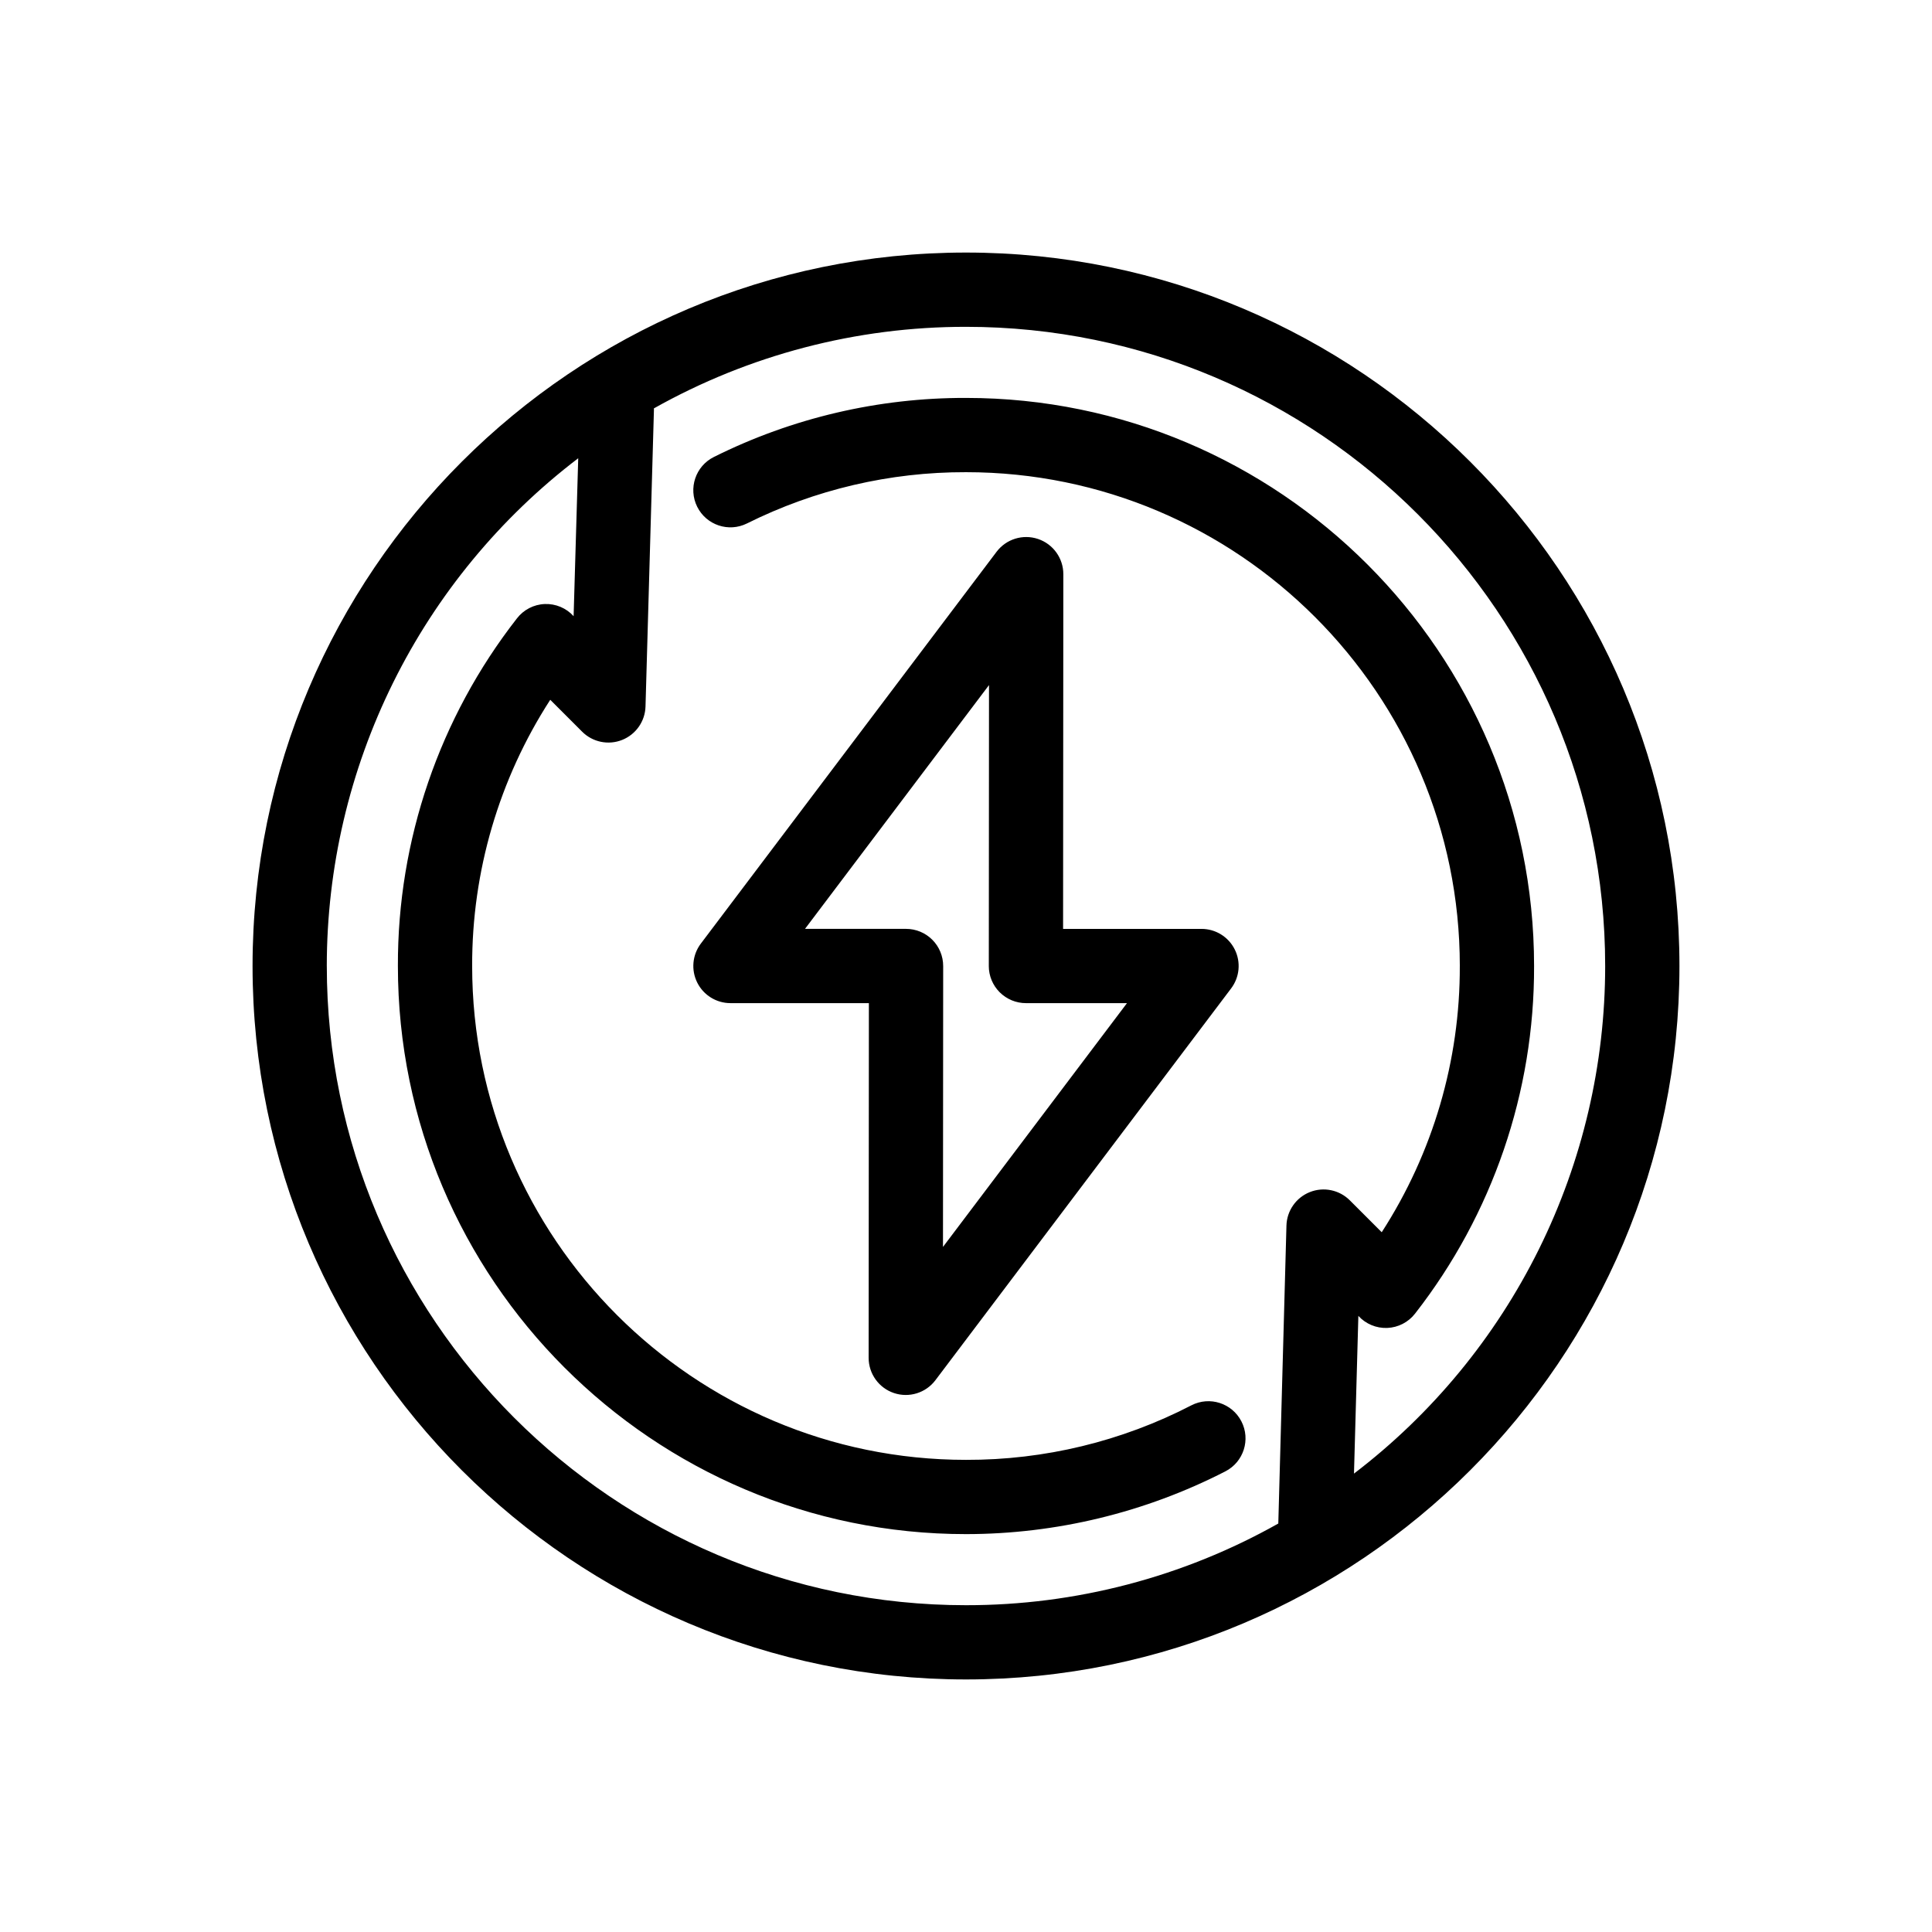
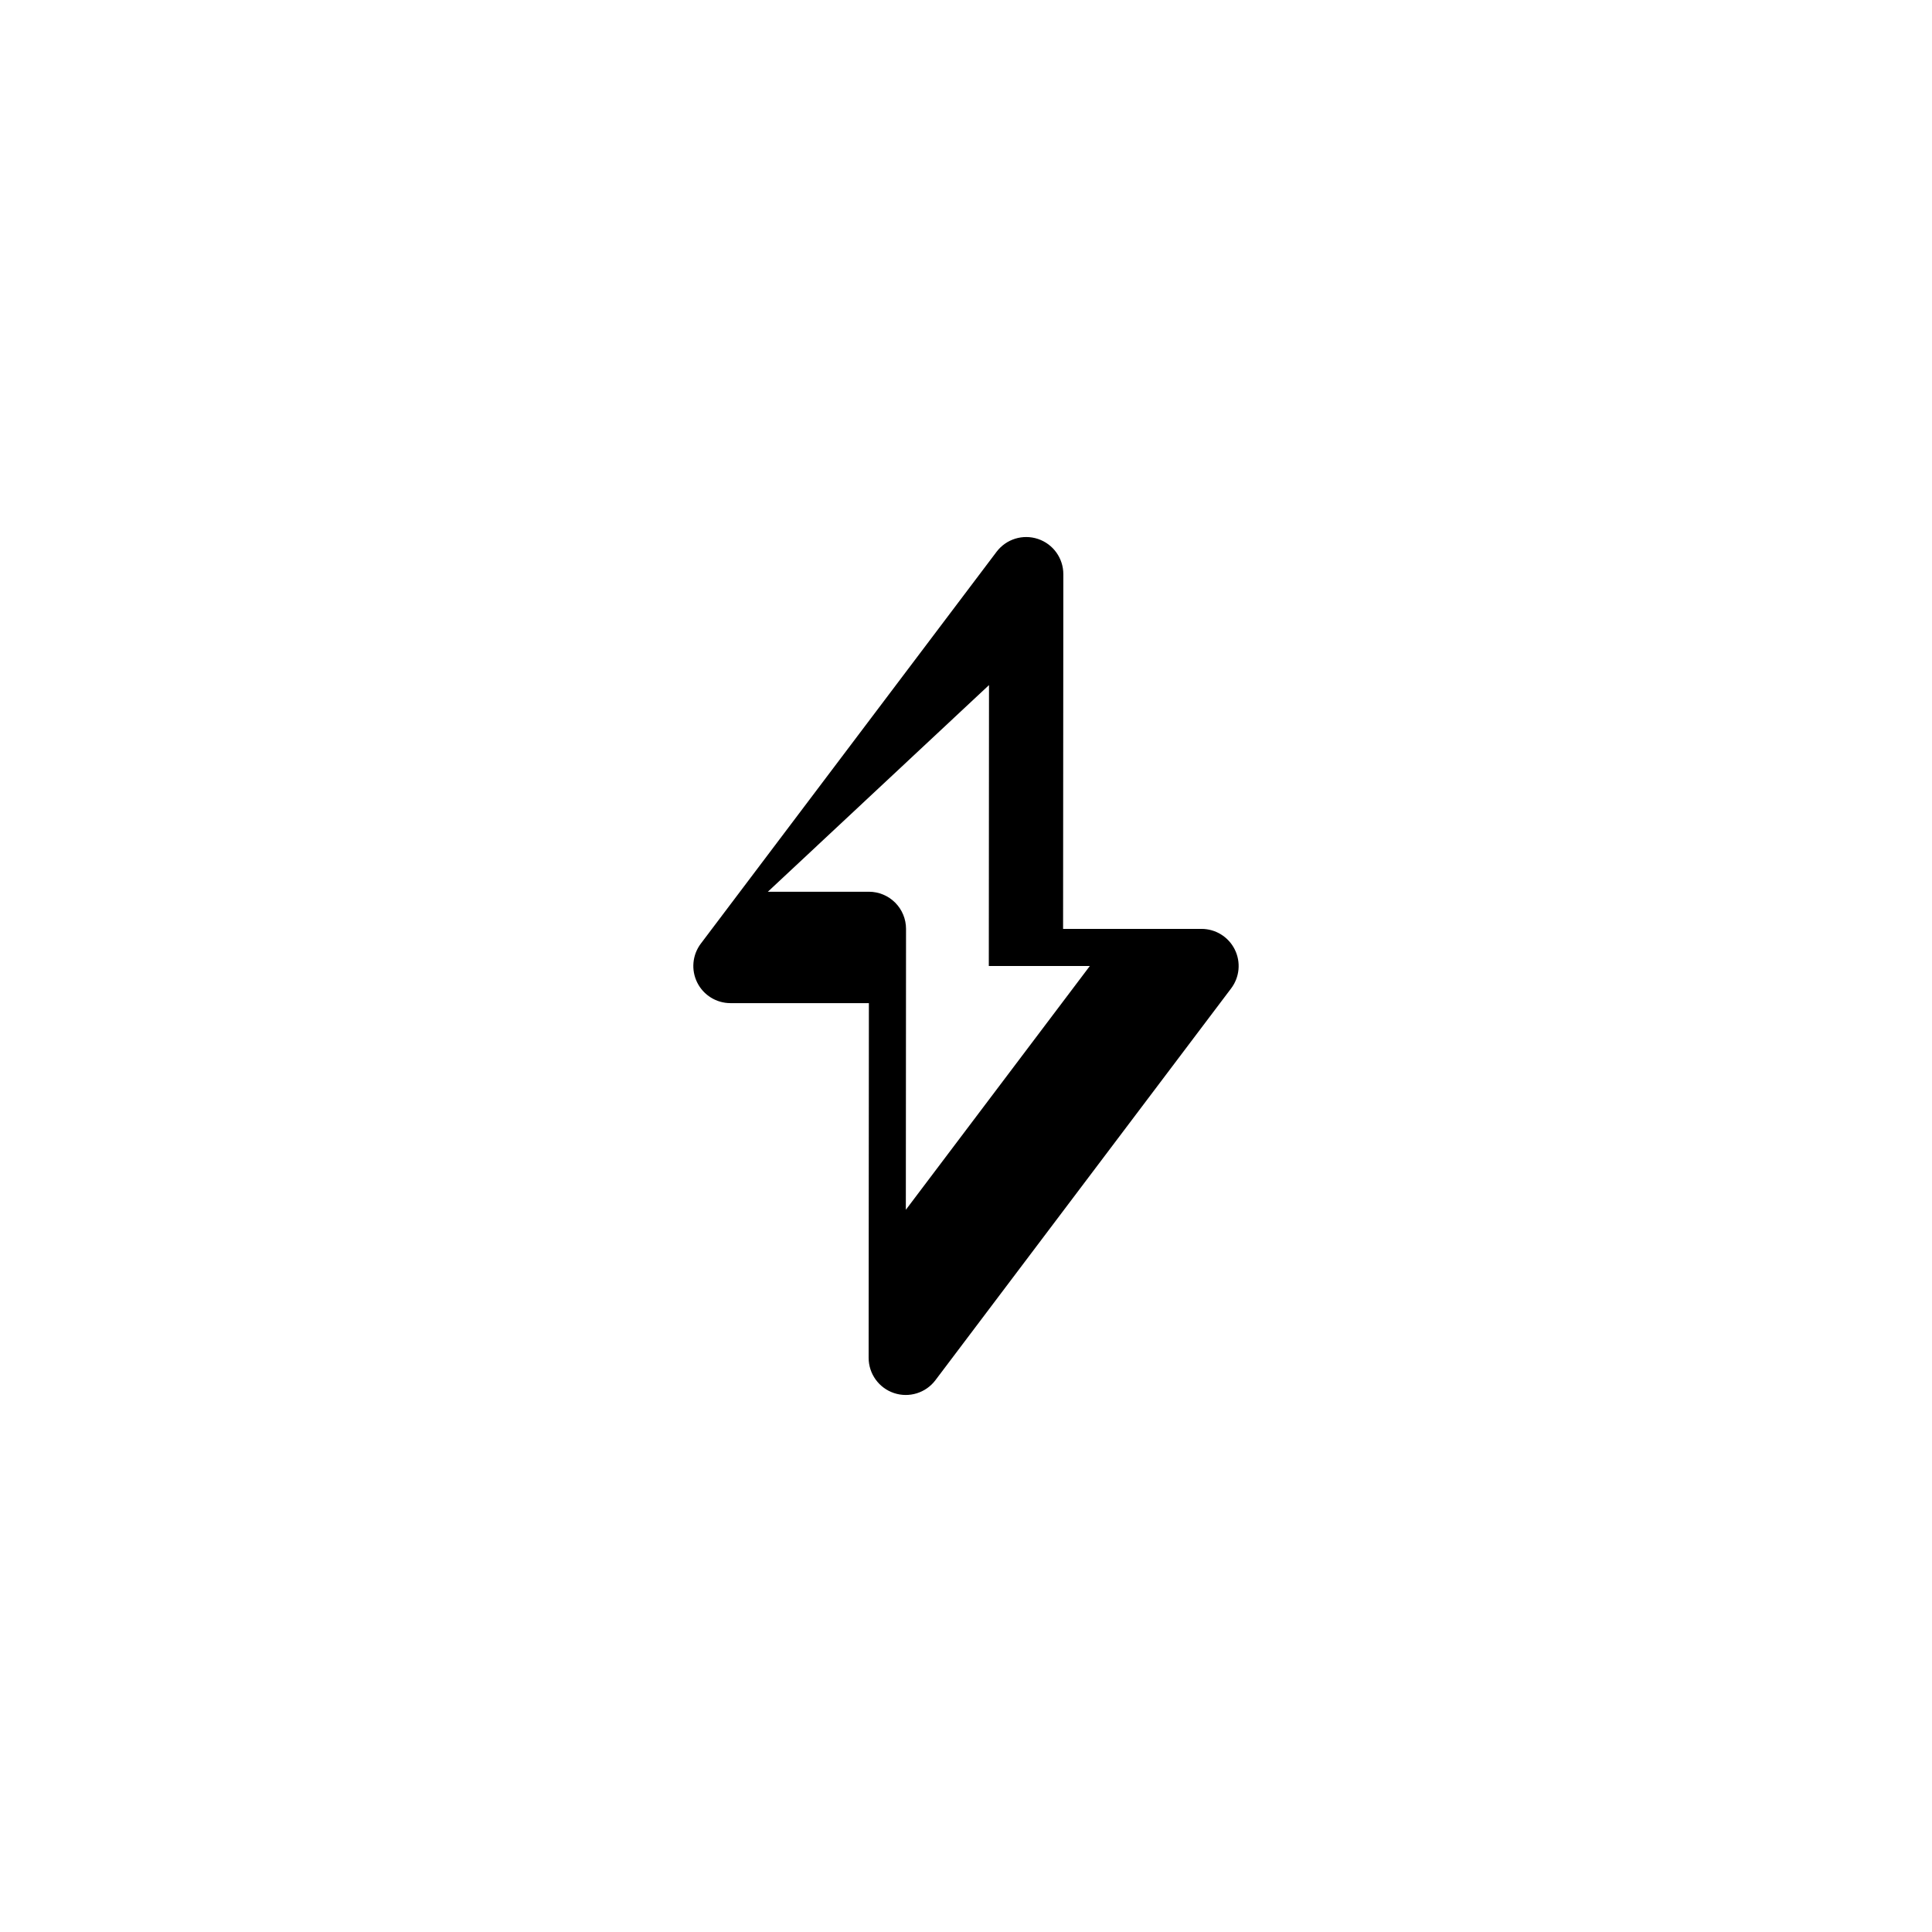
<svg xmlns="http://www.w3.org/2000/svg" fill="#000000" width="800px" height="800px" version="1.1" viewBox="144 144 512 512">
  <g>
-     <path d="m337.58 409.84h36.684l-0.066 93.996c0 4.231 2.699 7.988 6.711 9.336 4.012 1.344 8.434-0.023 10.984-3.402l78.375-103.84c2.25-2.977 2.617-6.973 0.953-10.312-1.664-3.344-5.074-5.453-8.805-5.453h-36.688l0.066-93.996v-0.004c0.004-4.231-2.699-7.988-6.711-9.336-4.012-1.344-8.434 0.023-10.984 3.402l-78.375 103.84c-2.246 2.981-2.617 6.973-0.953 10.316 1.664 3.34 5.074 5.453 8.809 5.453zm68.516-84.285-0.051 74.438v0.008h-0.004c0 2.609 1.039 5.109 2.883 6.957 1.848 1.844 4.348 2.883 6.961 2.883h26.777l-48.762 64.605 0.051-74.438v-0.004c0-2.609-1.035-5.113-2.879-6.957-1.844-1.848-4.344-2.887-6.957-2.887h-26.781z" />
-     <path d="m400 210.93c-104.25 0-189.07 84.816-189.07 189.07 0 104.25 84.82 189.07 189.07 189.07s189.07-84.816 189.07-189.07c0-104.26-84.816-189.07-189.07-189.07zm102.82 323.59 1.16-41.801h-0.004c1.957 2.144 4.758 3.316 7.656 3.199 2.898-0.117 5.598-1.508 7.375-3.801 20.531-26.309 31.637-58.746 31.539-92.113 0-83.016-67.535-150.55-150.55-150.55-23.184-0.062-46.059 5.297-66.801 15.645-4.867 2.418-6.852 8.324-4.434 13.191 2.422 4.867 8.328 6.852 13.191 4.43 18.027-8.988 37.902-13.641 58.043-13.586 72.16 0 130.87 58.707 130.87 130.87h-0.004c0.078 25.023-7.113 49.531-20.691 70.551l-8.453-8.453c-2.781-2.781-6.953-3.641-10.605-2.184-3.652 1.457-6.086 4.949-6.191 8.883l-2.16 78.949c-25.266 14.223-53.773 21.676-82.766 21.645-93.402 0-169.39-75.988-169.39-169.39h-0.004c0.004-26.047 6.016-51.738 17.574-75.082 11.555-23.34 28.344-43.695 49.059-59.484l-1.223 41.852c-1.949-2.156-4.754-3.336-7.656-3.219-2.902 0.113-5.606 1.516-7.375 3.82-20.531 26.305-31.637 58.742-31.535 92.113 0 83.016 67.535 150.55 150.55 150.55 23.91-0.012 47.473-5.715 68.746-16.633 4.832-2.488 6.731-8.426 4.238-13.254-2.488-4.832-8.422-6.731-13.254-4.242-18.457 9.555-38.949 14.508-59.73 14.449-72.16 0-130.87-58.707-130.87-130.87-0.074-25.027 7.113-49.535 20.695-70.555l8.453 8.453c2.781 2.781 6.949 3.641 10.602 2.184s6.086-4.949 6.191-8.879l2.231-78.566c0.004-0.141-0.008-0.277-0.012-0.418h0.004c25.25-14.199 53.734-21.645 82.707-21.613 93.402 0 169.39 75.988 169.39 169.39v0.004c0 26.031-6.008 51.711-17.555 75.043-11.547 23.328-28.32 43.684-49.016 59.473z" />
+     <path d="m337.58 409.84h36.684l-0.066 93.996c0 4.231 2.699 7.988 6.711 9.336 4.012 1.344 8.434-0.023 10.984-3.402l78.375-103.84c2.25-2.977 2.617-6.973 0.953-10.312-1.664-3.344-5.074-5.453-8.805-5.453h-36.688l0.066-93.996v-0.004c0.004-4.231-2.699-7.988-6.711-9.336-4.012-1.344-8.434 0.023-10.984 3.402l-78.375 103.84c-2.246 2.981-2.617 6.973-0.953 10.316 1.664 3.34 5.074 5.453 8.809 5.453zm68.516-84.285-0.051 74.438v0.008h-0.004h26.777l-48.762 64.605 0.051-74.438v-0.004c0-2.609-1.035-5.113-2.879-6.957-1.844-1.848-4.344-2.887-6.957-2.887h-26.781z" />
  </g>
</svg>